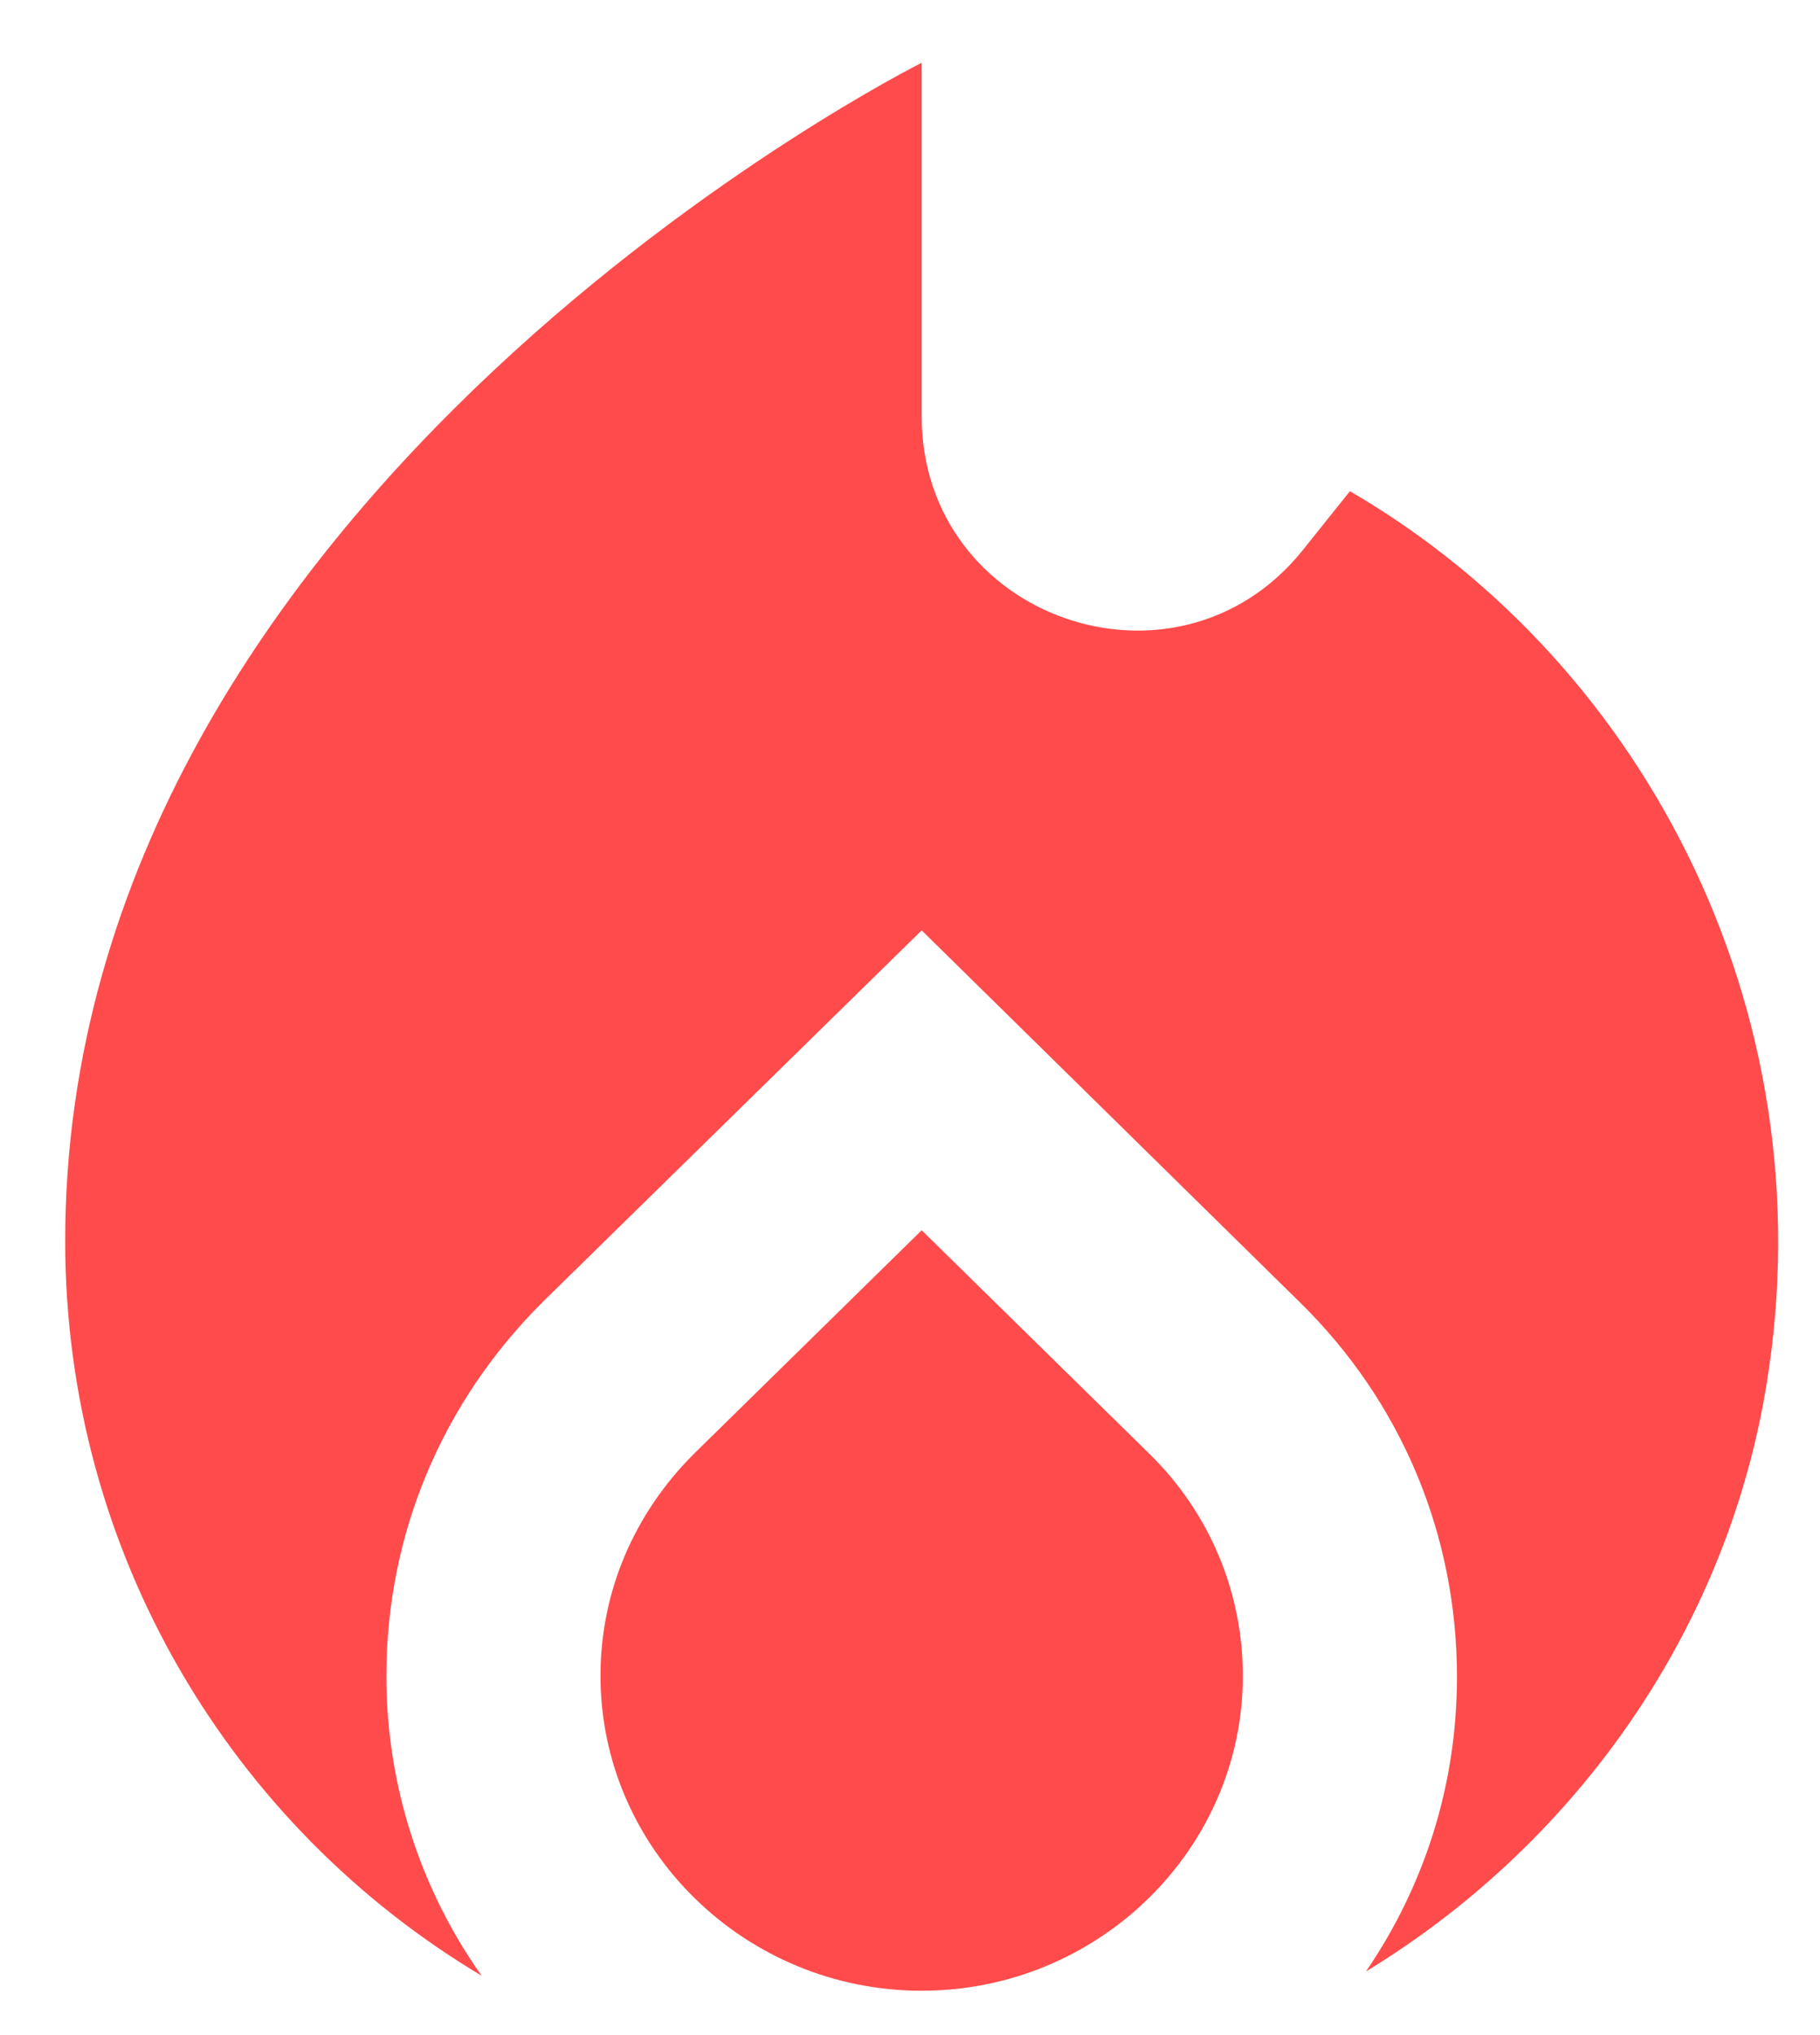
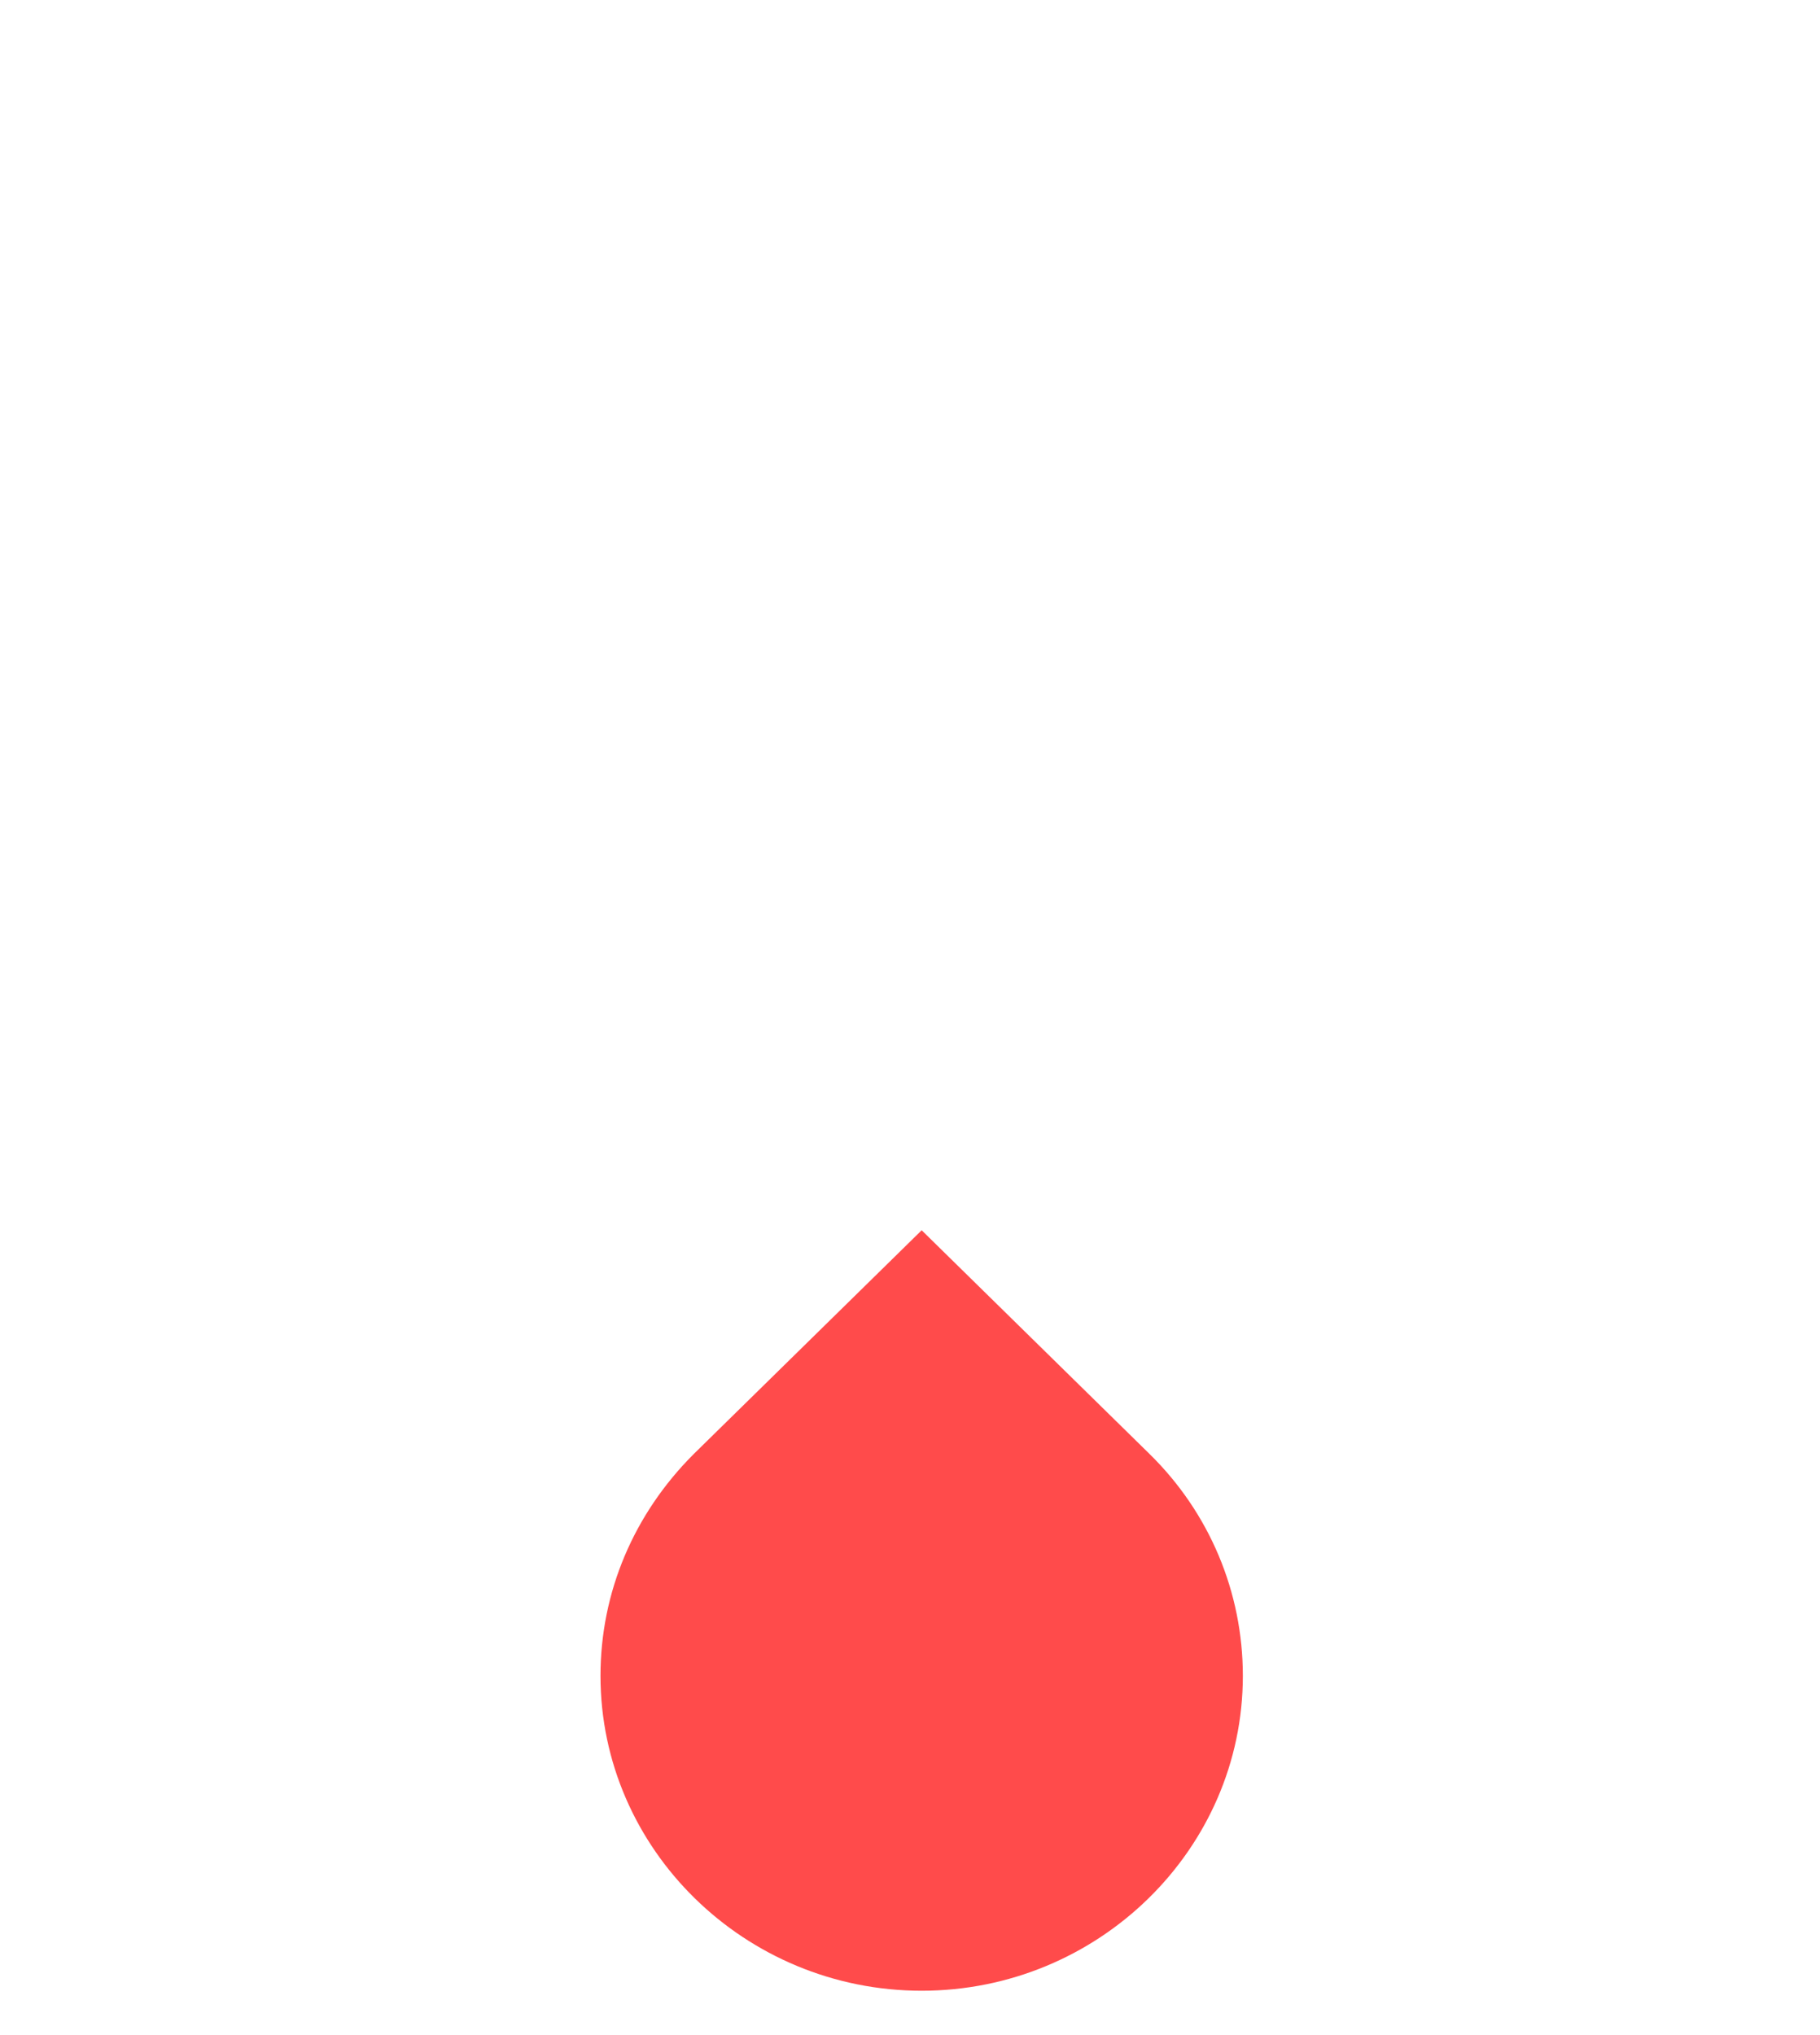
<svg xmlns="http://www.w3.org/2000/svg" width="17" height="19" viewBox="0 0 17 19" fill="none">
  <path d="M8.609 11.486L6.479 13.576C5.919 14.136 5.609 14.866 5.609 15.646C5.609 17.266 6.959 18.586 8.609 18.586C10.259 18.586 11.609 17.266 11.609 15.646C11.609 14.866 11.299 14.126 10.739 13.576L8.609 11.486Z" fill="#FF4B4B" />
-   <path d="M12.609 4.586L12.169 5.136C10.989 6.606 8.609 5.776 8.609 3.886V0.586C8.609 0.586 0.609 4.586 0.609 11.586C0.609 14.506 2.169 17.056 4.499 18.446C3.939 17.656 3.609 16.686 3.609 15.646C3.609 14.326 4.129 13.086 5.079 12.146L8.609 8.686L12.139 12.156C13.089 13.086 13.609 14.326 13.609 15.656C13.609 16.676 13.299 17.616 12.759 18.406C14.649 17.256 16.049 15.346 16.469 13.106C17.129 9.556 15.399 6.206 12.609 4.586Z" fill="#FF4B4B" />
</svg>